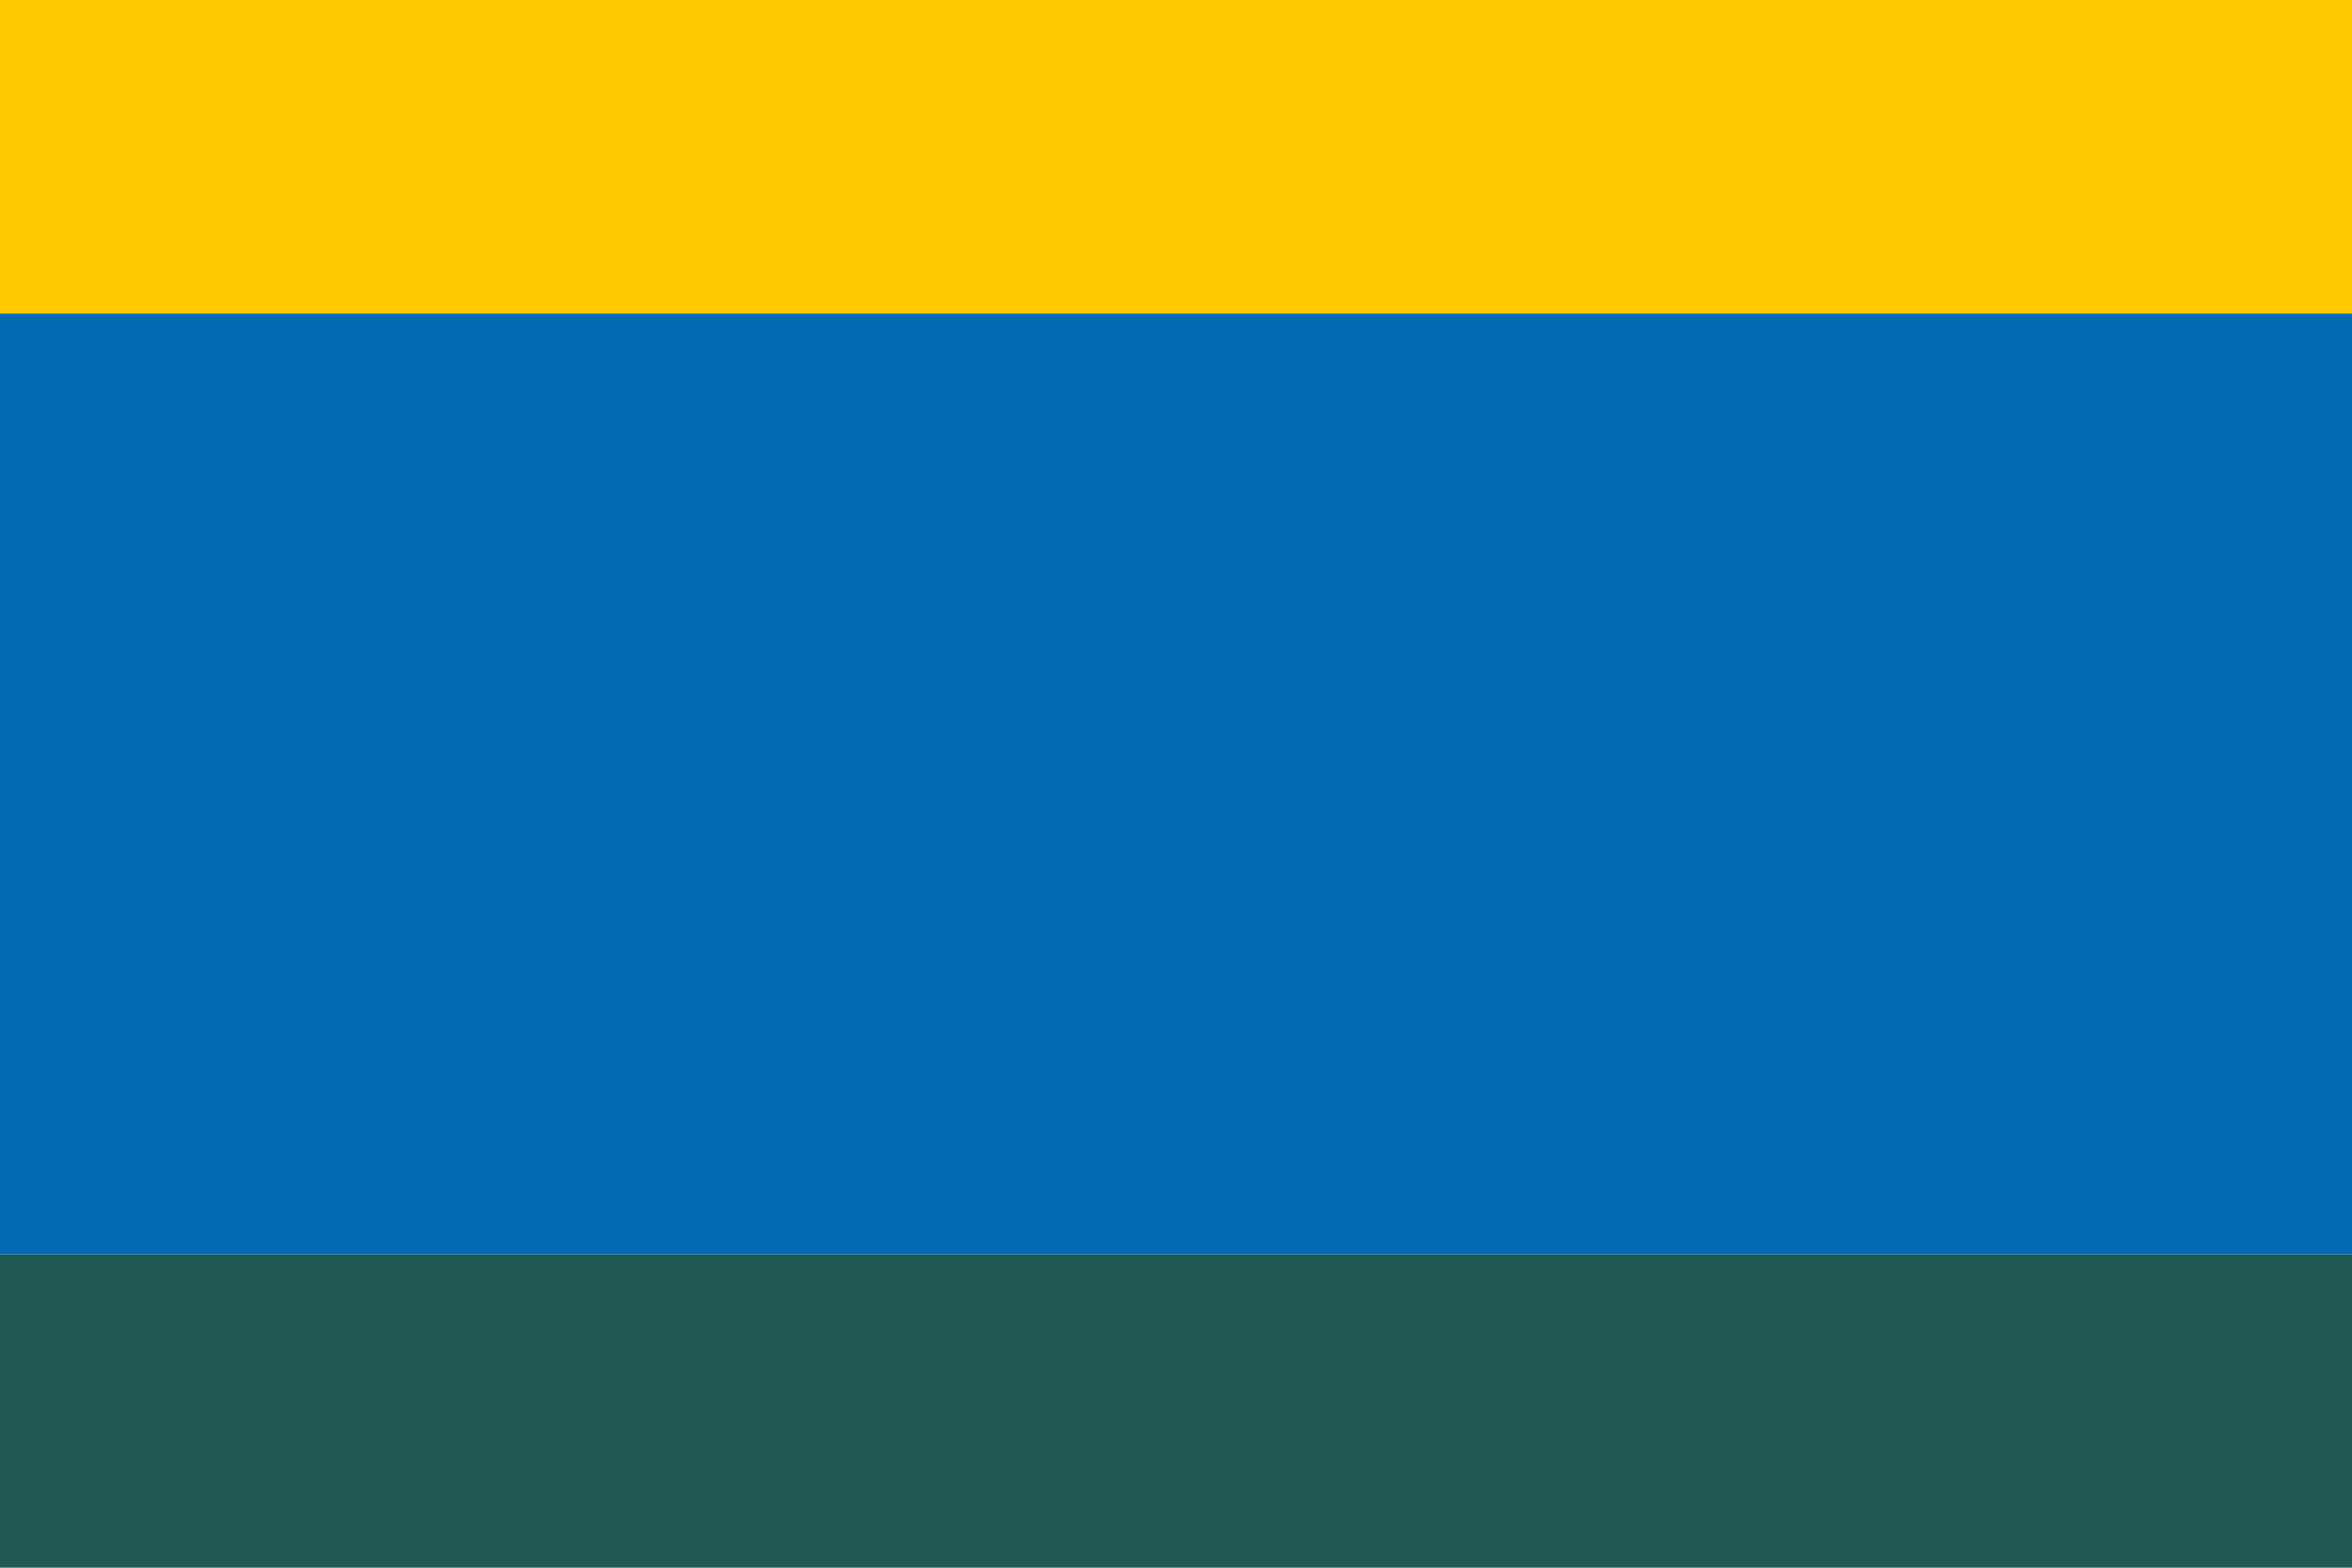
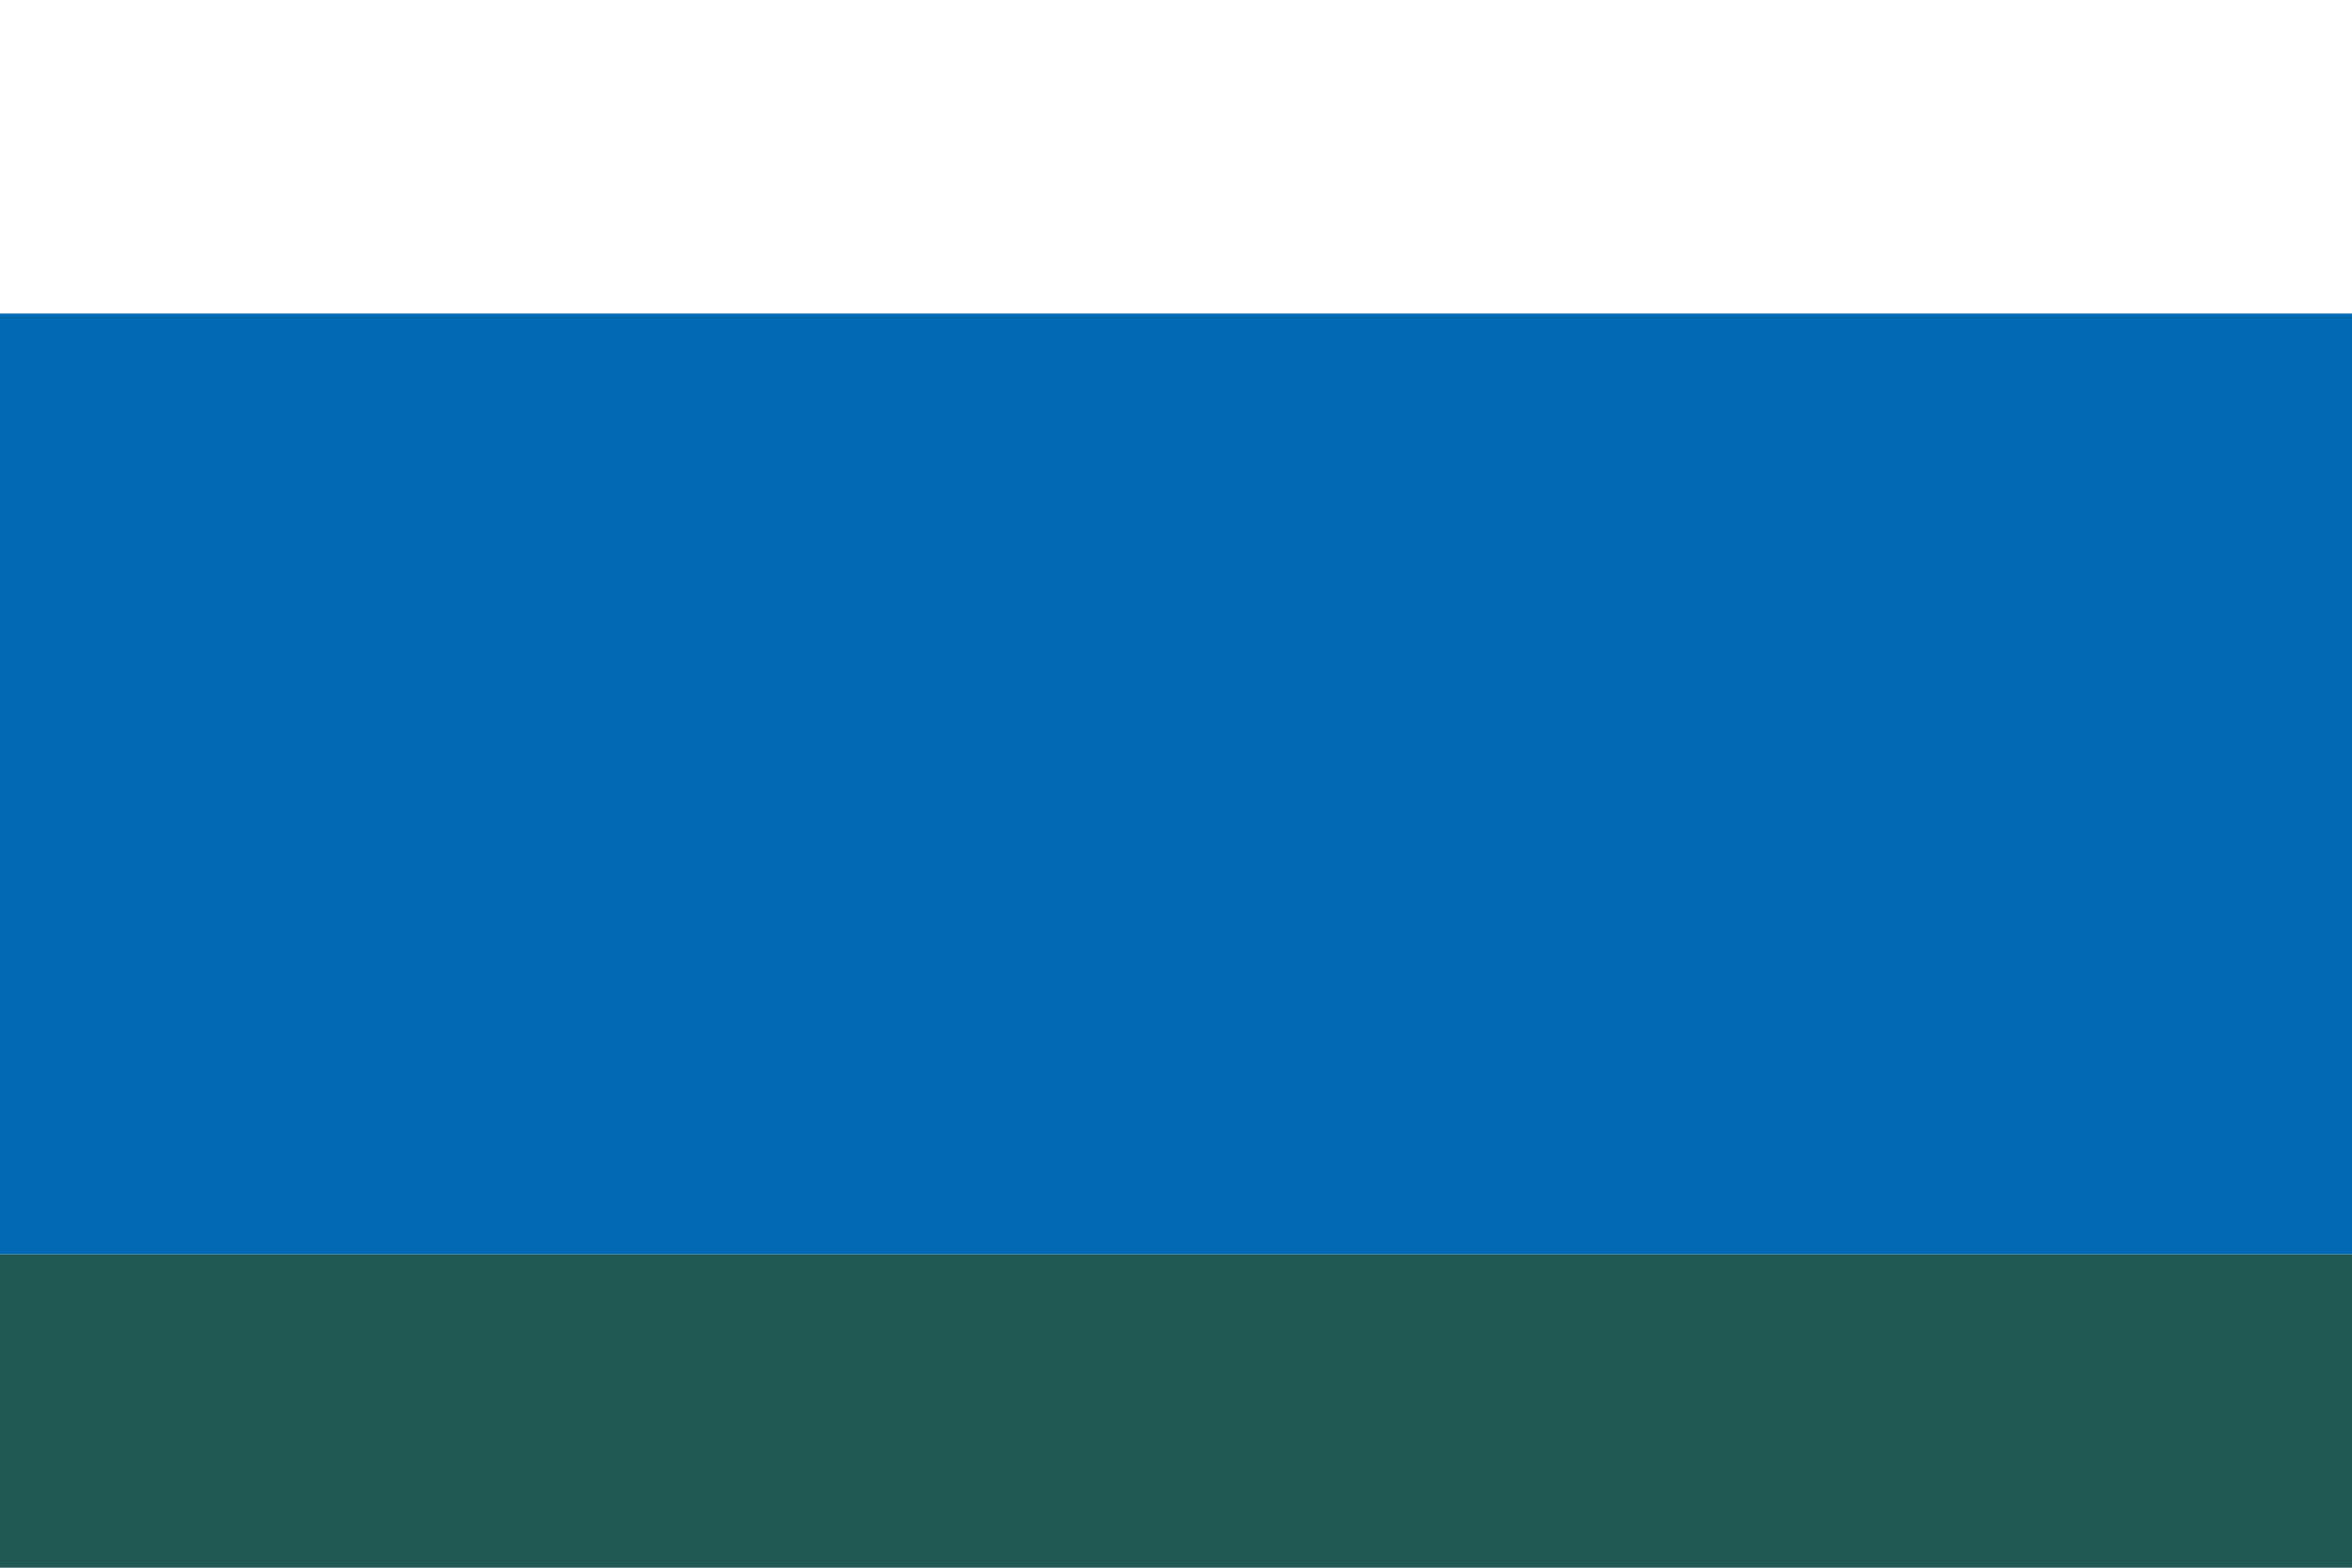
<svg xmlns="http://www.w3.org/2000/svg" xmlns:ns1="http://sodipodi.sourceforge.net/DTD/sodipodi-0.dtd" xmlns:ns2="http://www.inkscape.org/namespaces/inkscape" width="1500" height="1000" id="Flag of Huasco" version="1.0" ns1:version="0.32" ns2:version="0.48.4 r9939" ns1:docname="Huasco_Bandera.svg" ns2:output_extension="org.inkscape.output.svg.inkscape">
  <defs id="defs2461">
    <ns2:perspective ns1:type="inkscape:persp3d" ns2:vp_x="0 : 500 : 1" ns2:vp_y="0 : 1000 : 0" ns2:vp_z="1500 : 500 : 1" ns2:persp3d-origin="750 : 333.33333 : 1" id="perspective2465" />
  </defs>
  <ns1:namedview ns2:window-height="714" ns2:window-width="1280" ns2:pageshadow="2" ns2:pageopacity="0.0" guidetolerance="10.0" gridtolerance="10.0" objecttolerance="10.0" borderopacity="1.0" bordercolor="#666666" pagecolor="#ffffff" id="base" showgrid="false" ns2:zoom="0.36266667" ns2:cx="-95.031788" ns2:cy="500" ns2:window-x="0" ns2:window-y="52" ns2:current-layer="Flag of Huasco" ns2:window-maximized="0" />
  <rect width="1500" height="1000" id="rect2446" x="0" y="0" style="fill:#ffffff" />
-   <rect width="1500" height="200" id="rect2448" x="0" y="0" style="fill:#ffc900;fill-opacity:1" />
  <rect width="1500" height="200" y="800" id="rect2450" x="0" style="fill:#00403b;fill-opacity:0.875" ry="0" />
  <rect width="1500" height="600" id="rect2501" x="0" y="200" style="fill:#006bb4;fill-opacity:1" ry="0" />
</svg>